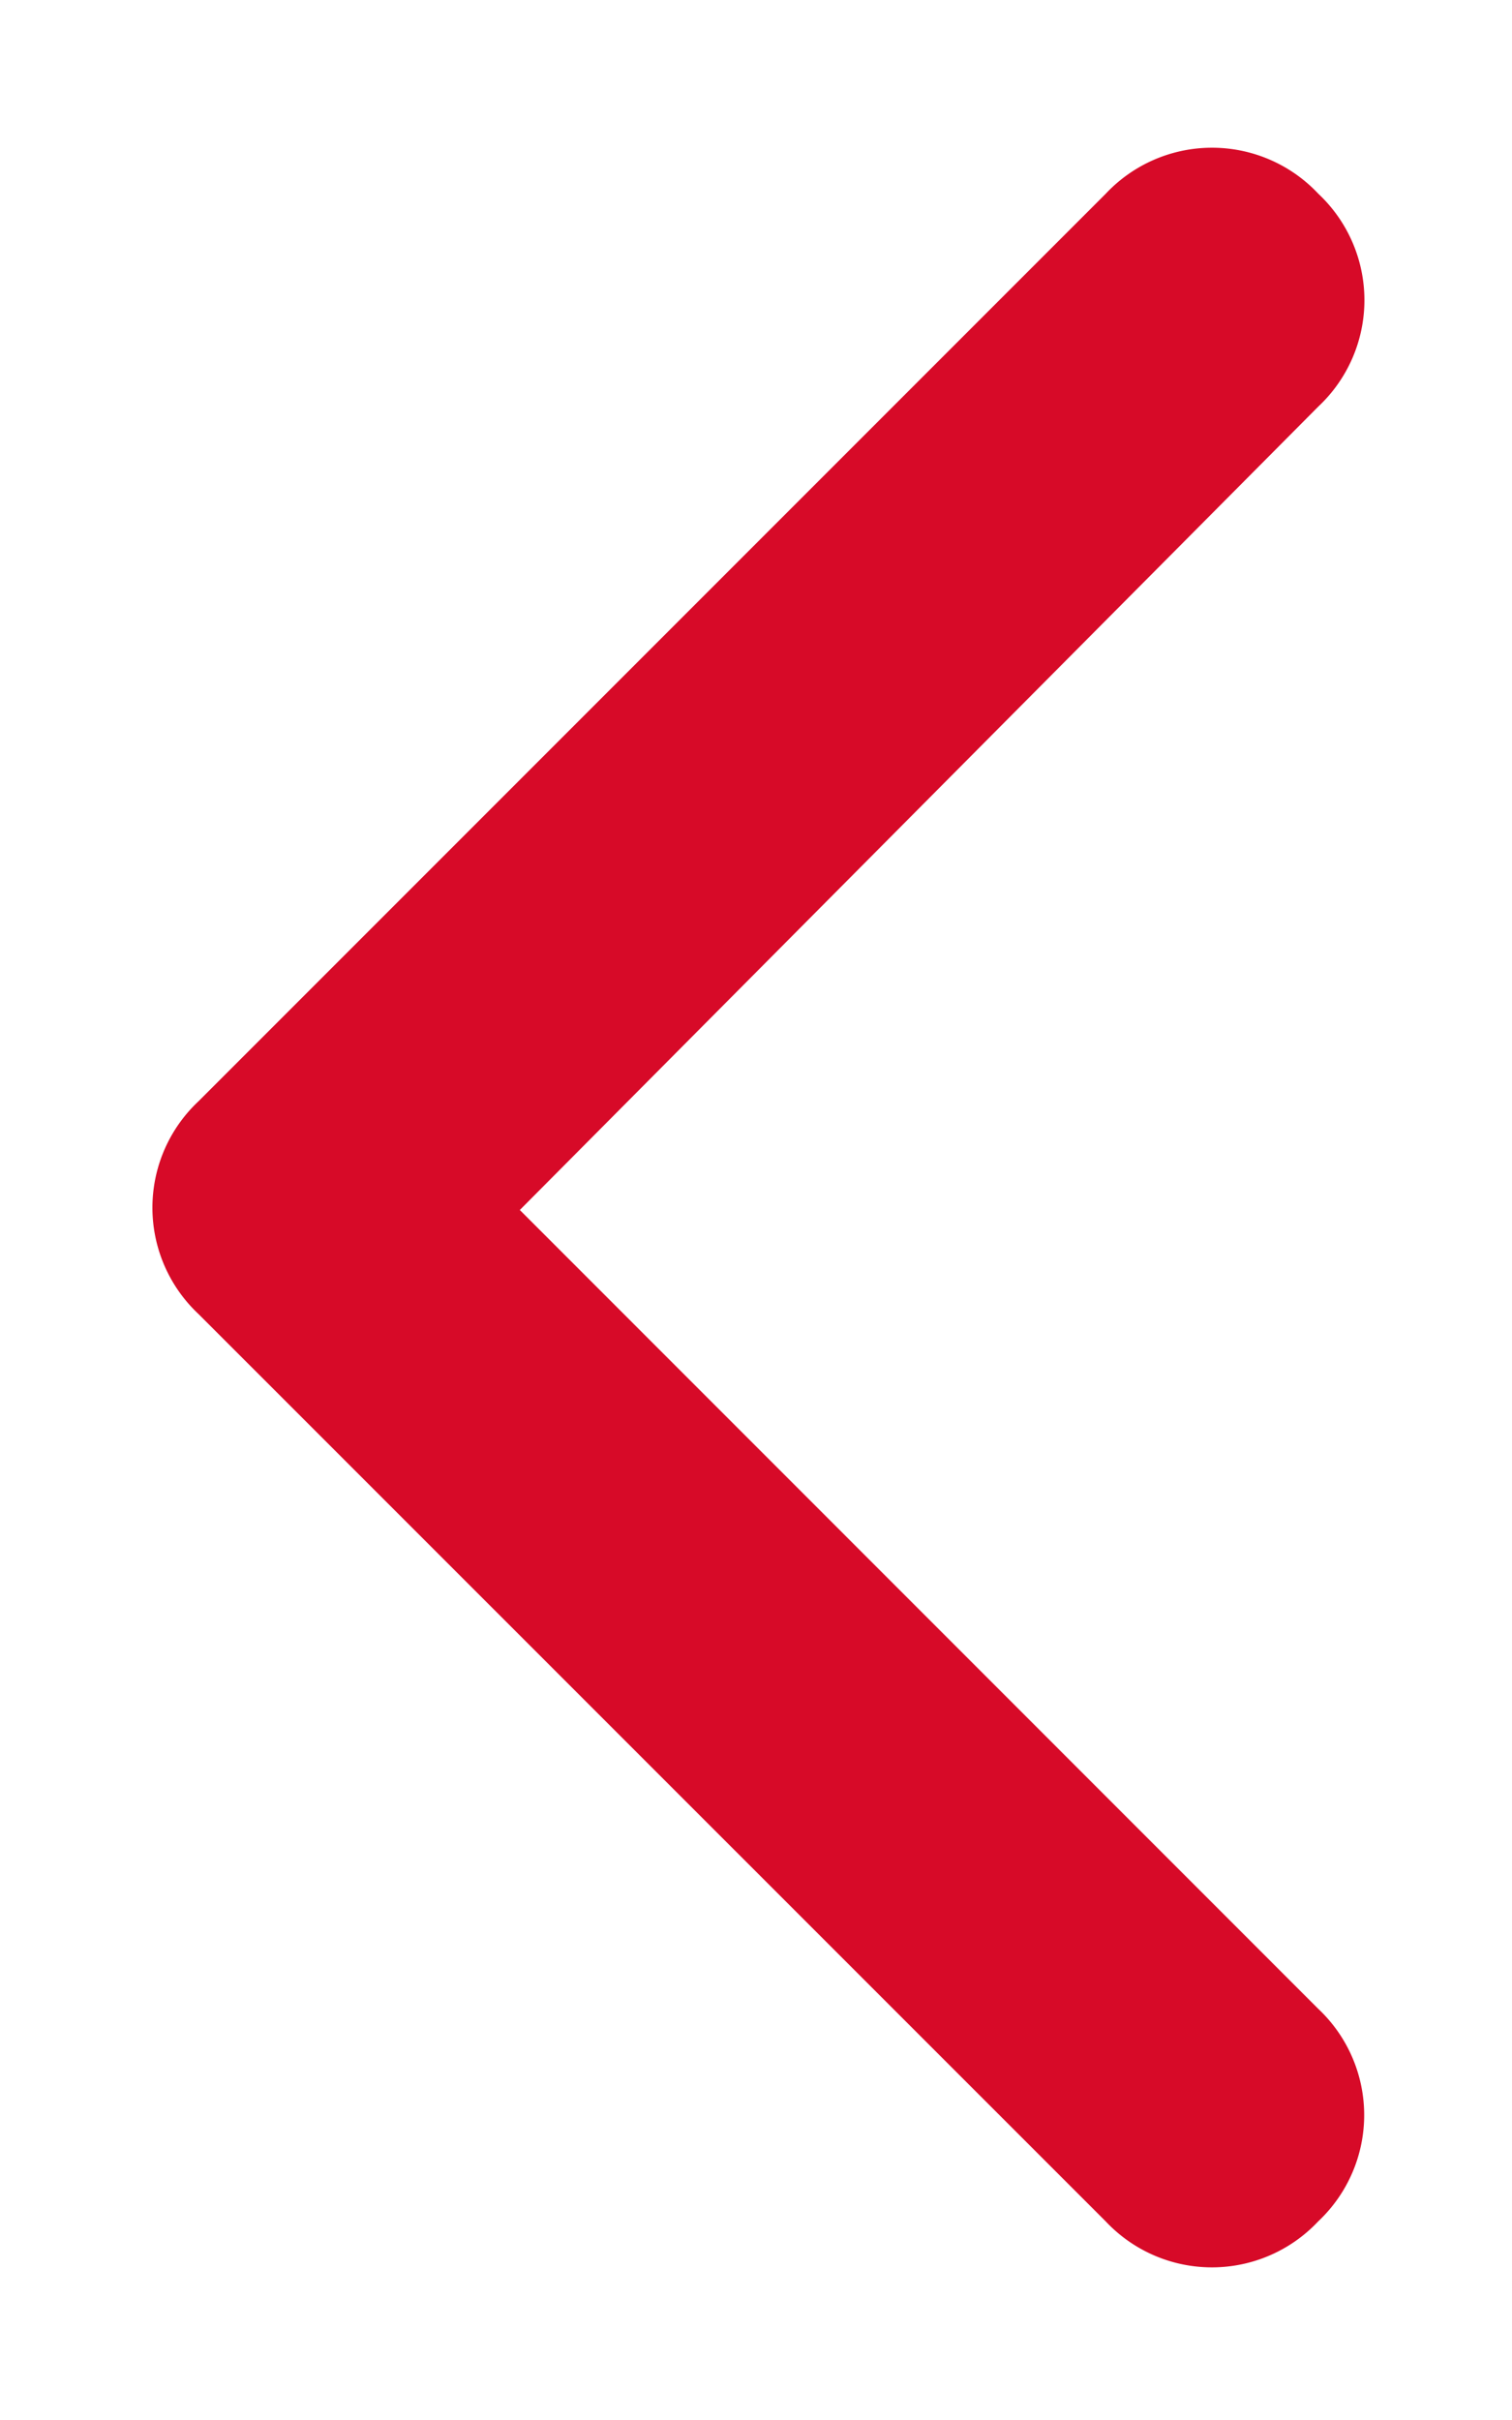
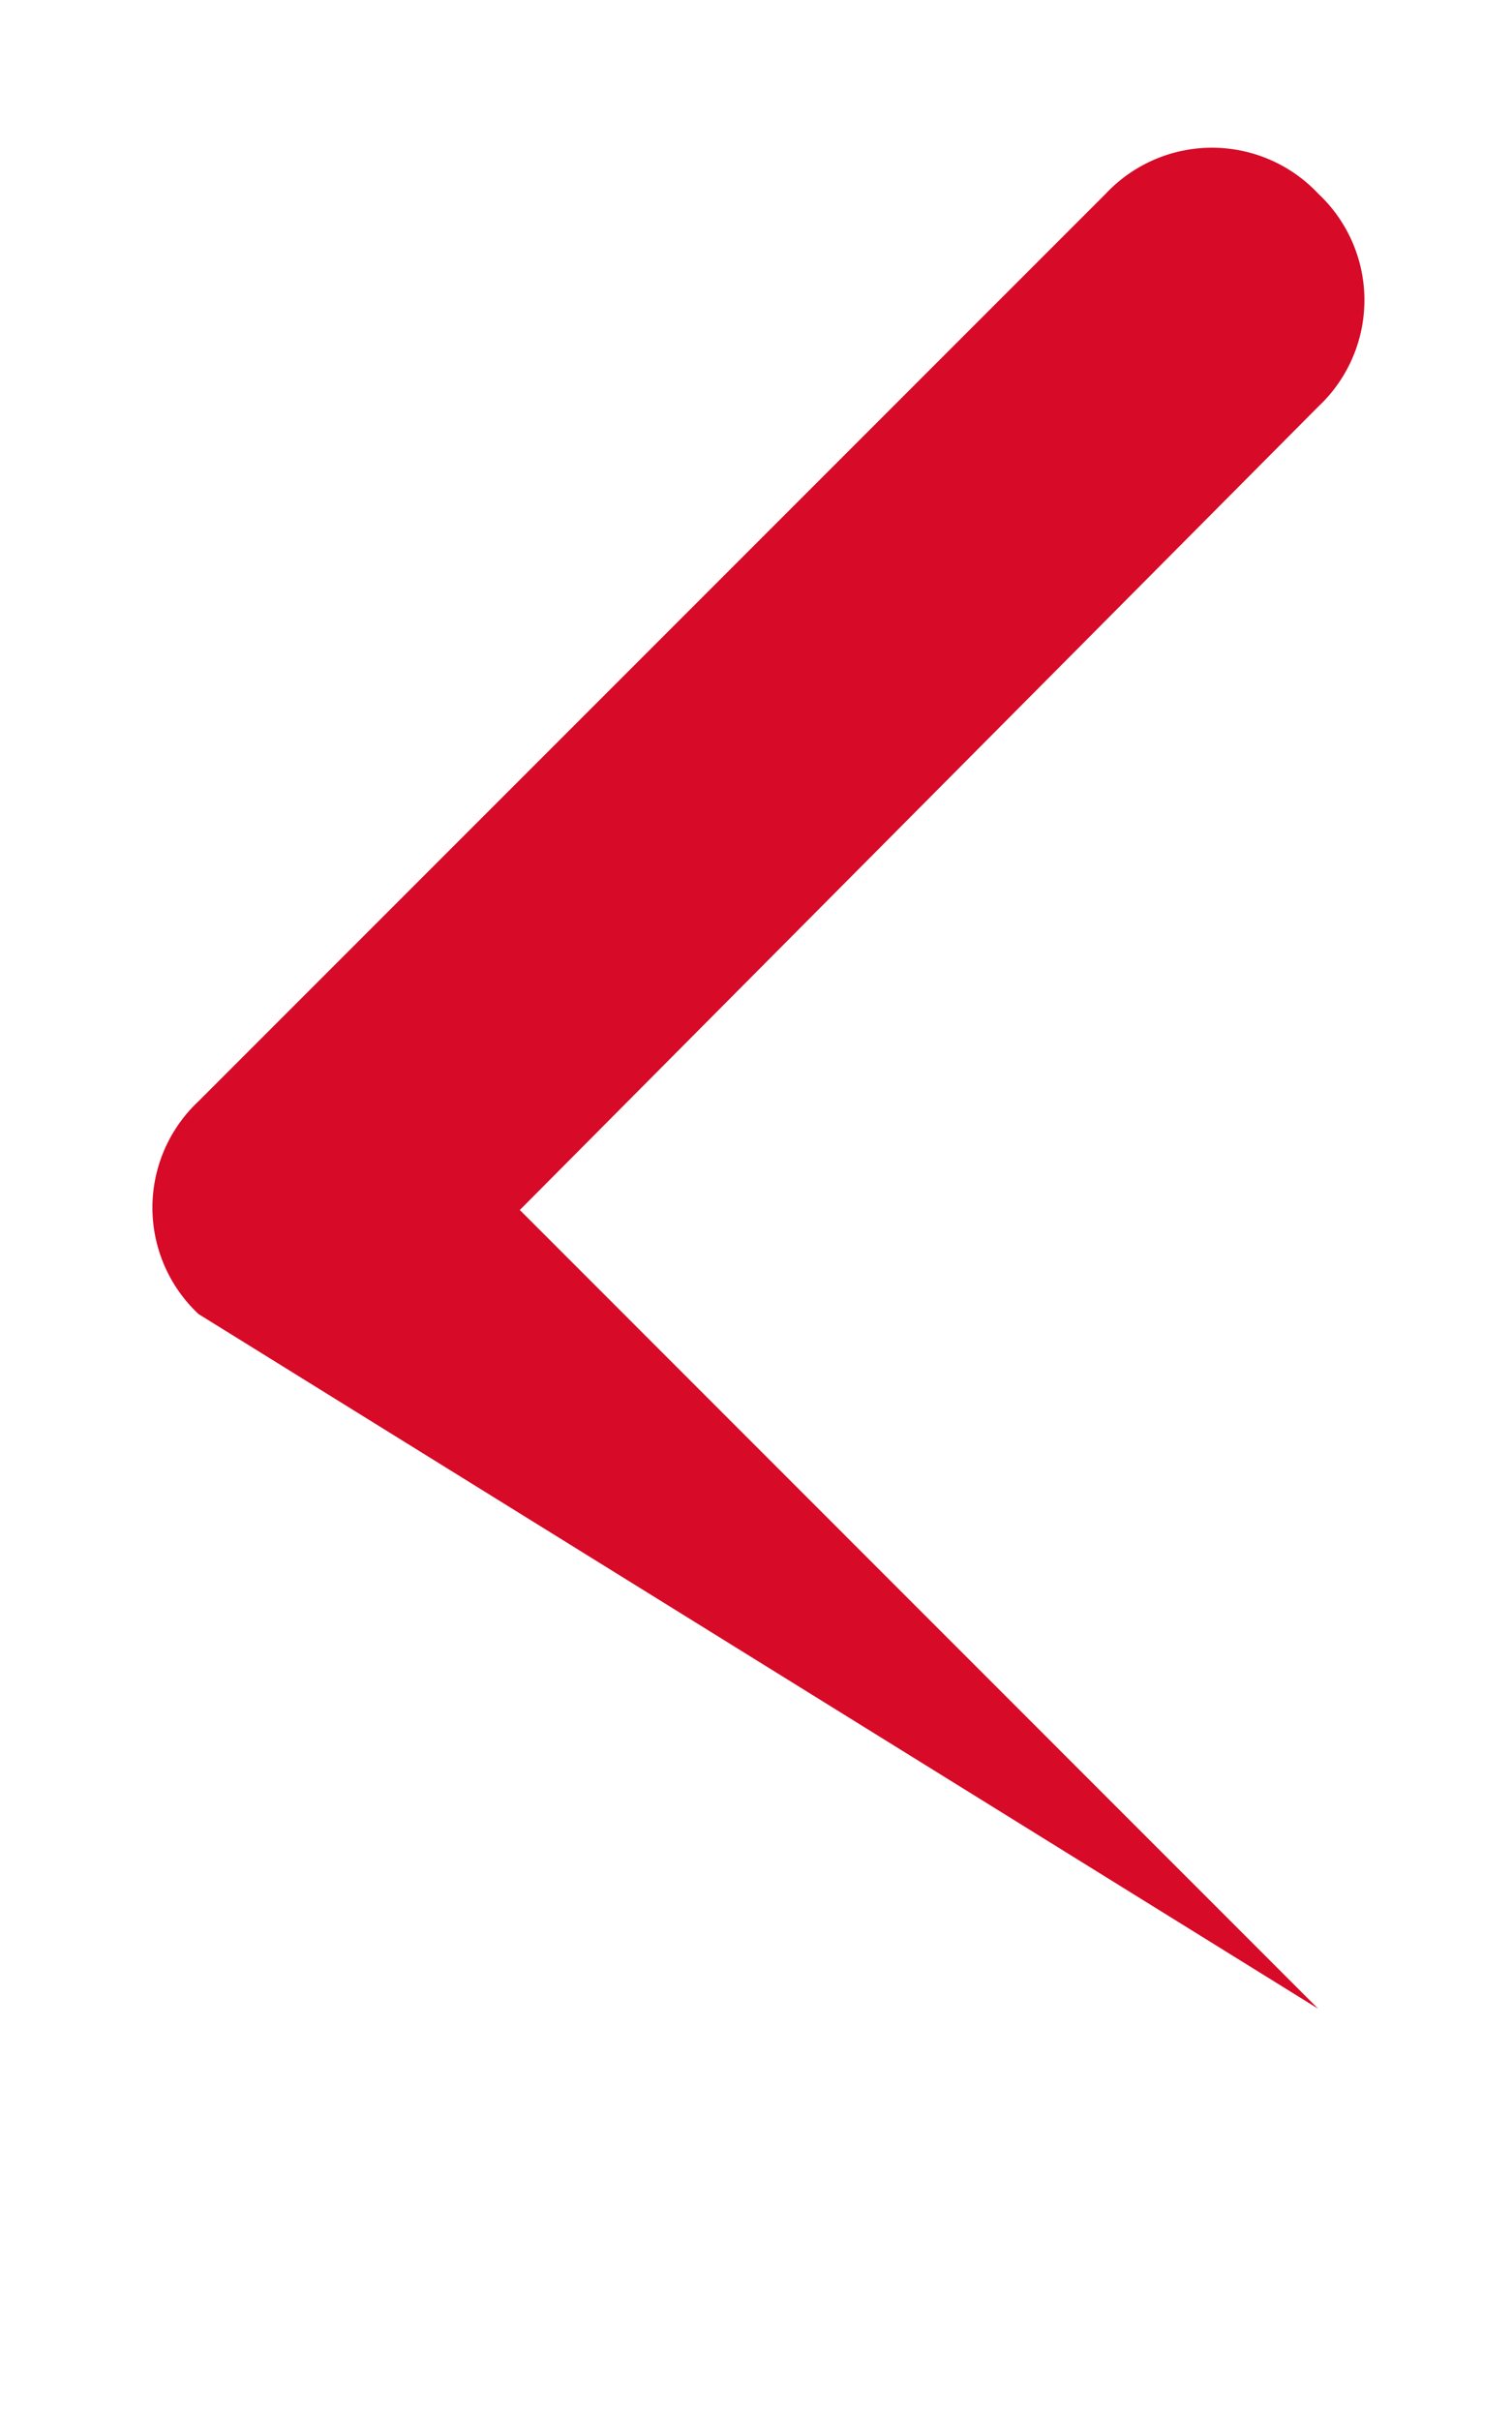
<svg xmlns="http://www.w3.org/2000/svg" width="10" height="16" fill="none">
-   <path fill="#D70A28" d="M1.313 8.688a.964.964 0 0 1 0-1.407l6-6a.964.964 0 0 1 1.406 0 .964.964 0 0 1 0 1.407L3.438 8l5.28 5.281a.964.964 0 0 1 0 1.406.964.964 0 0 1-1.405 0z" />
+   <path fill="#D70A28" d="M1.313 8.688a.964.964 0 0 1 0-1.407l6-6a.964.964 0 0 1 1.406 0 .964.964 0 0 1 0 1.407L3.438 8l5.28 5.281z" />
</svg>